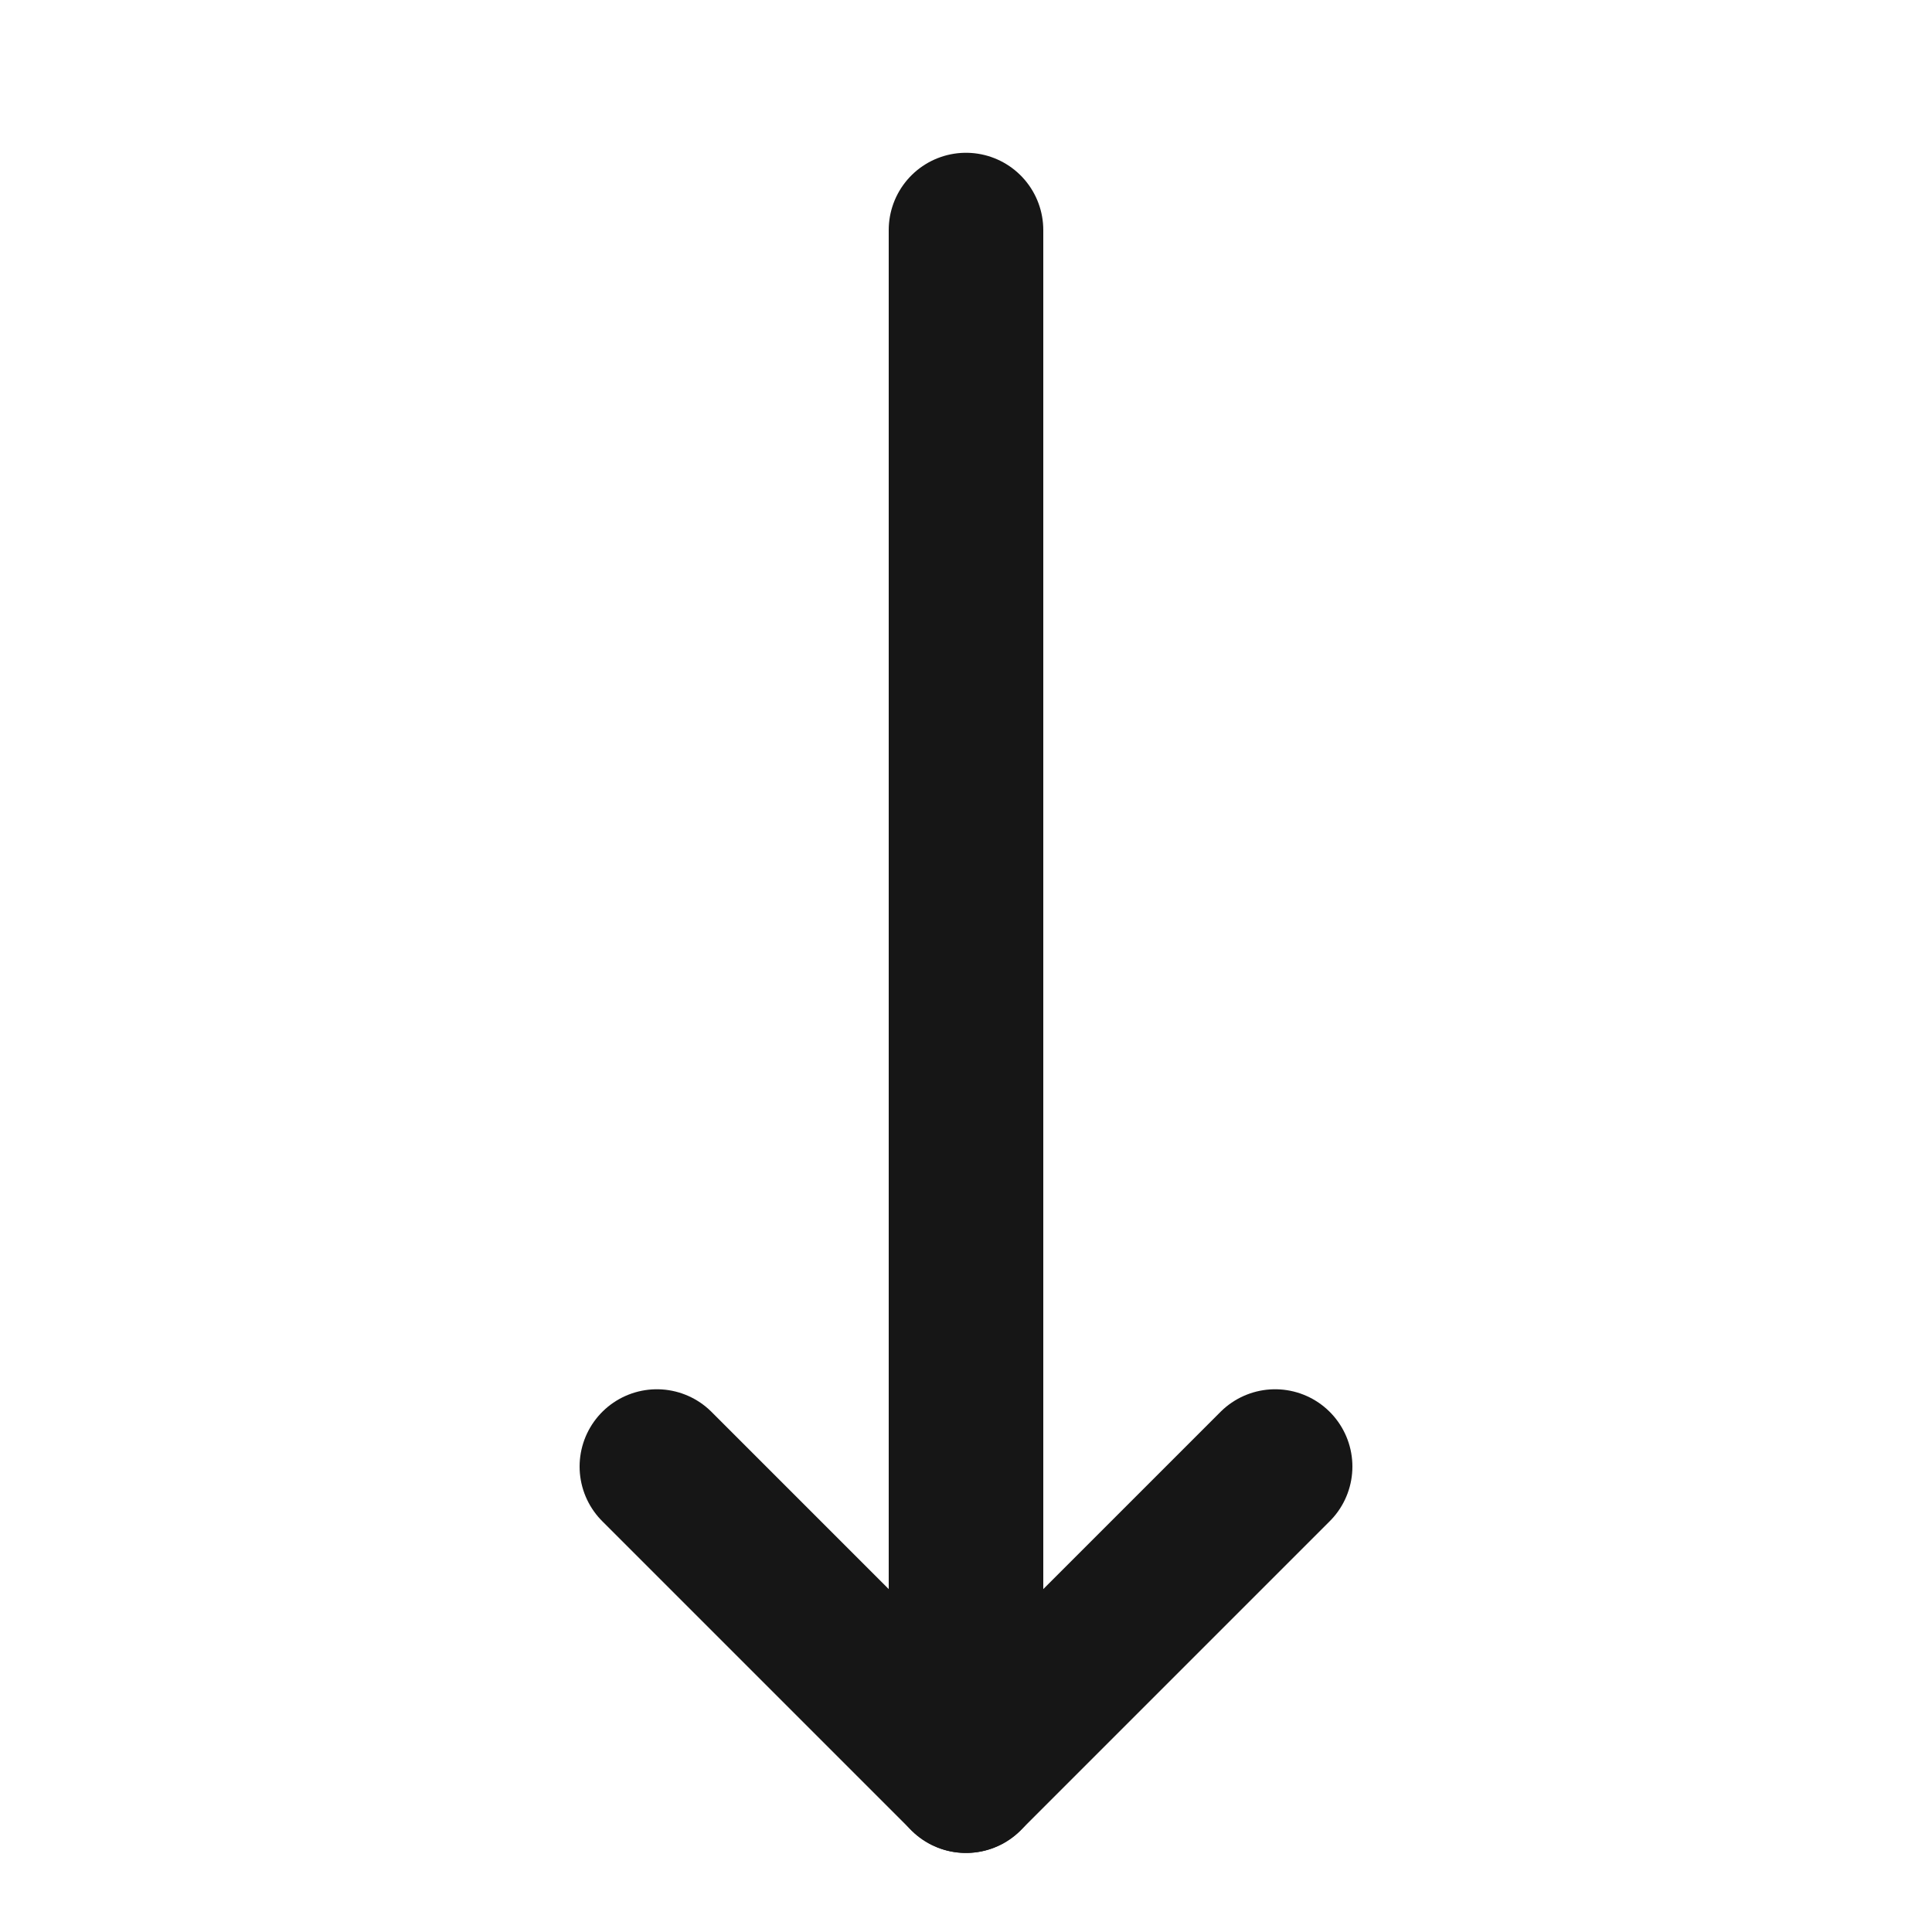
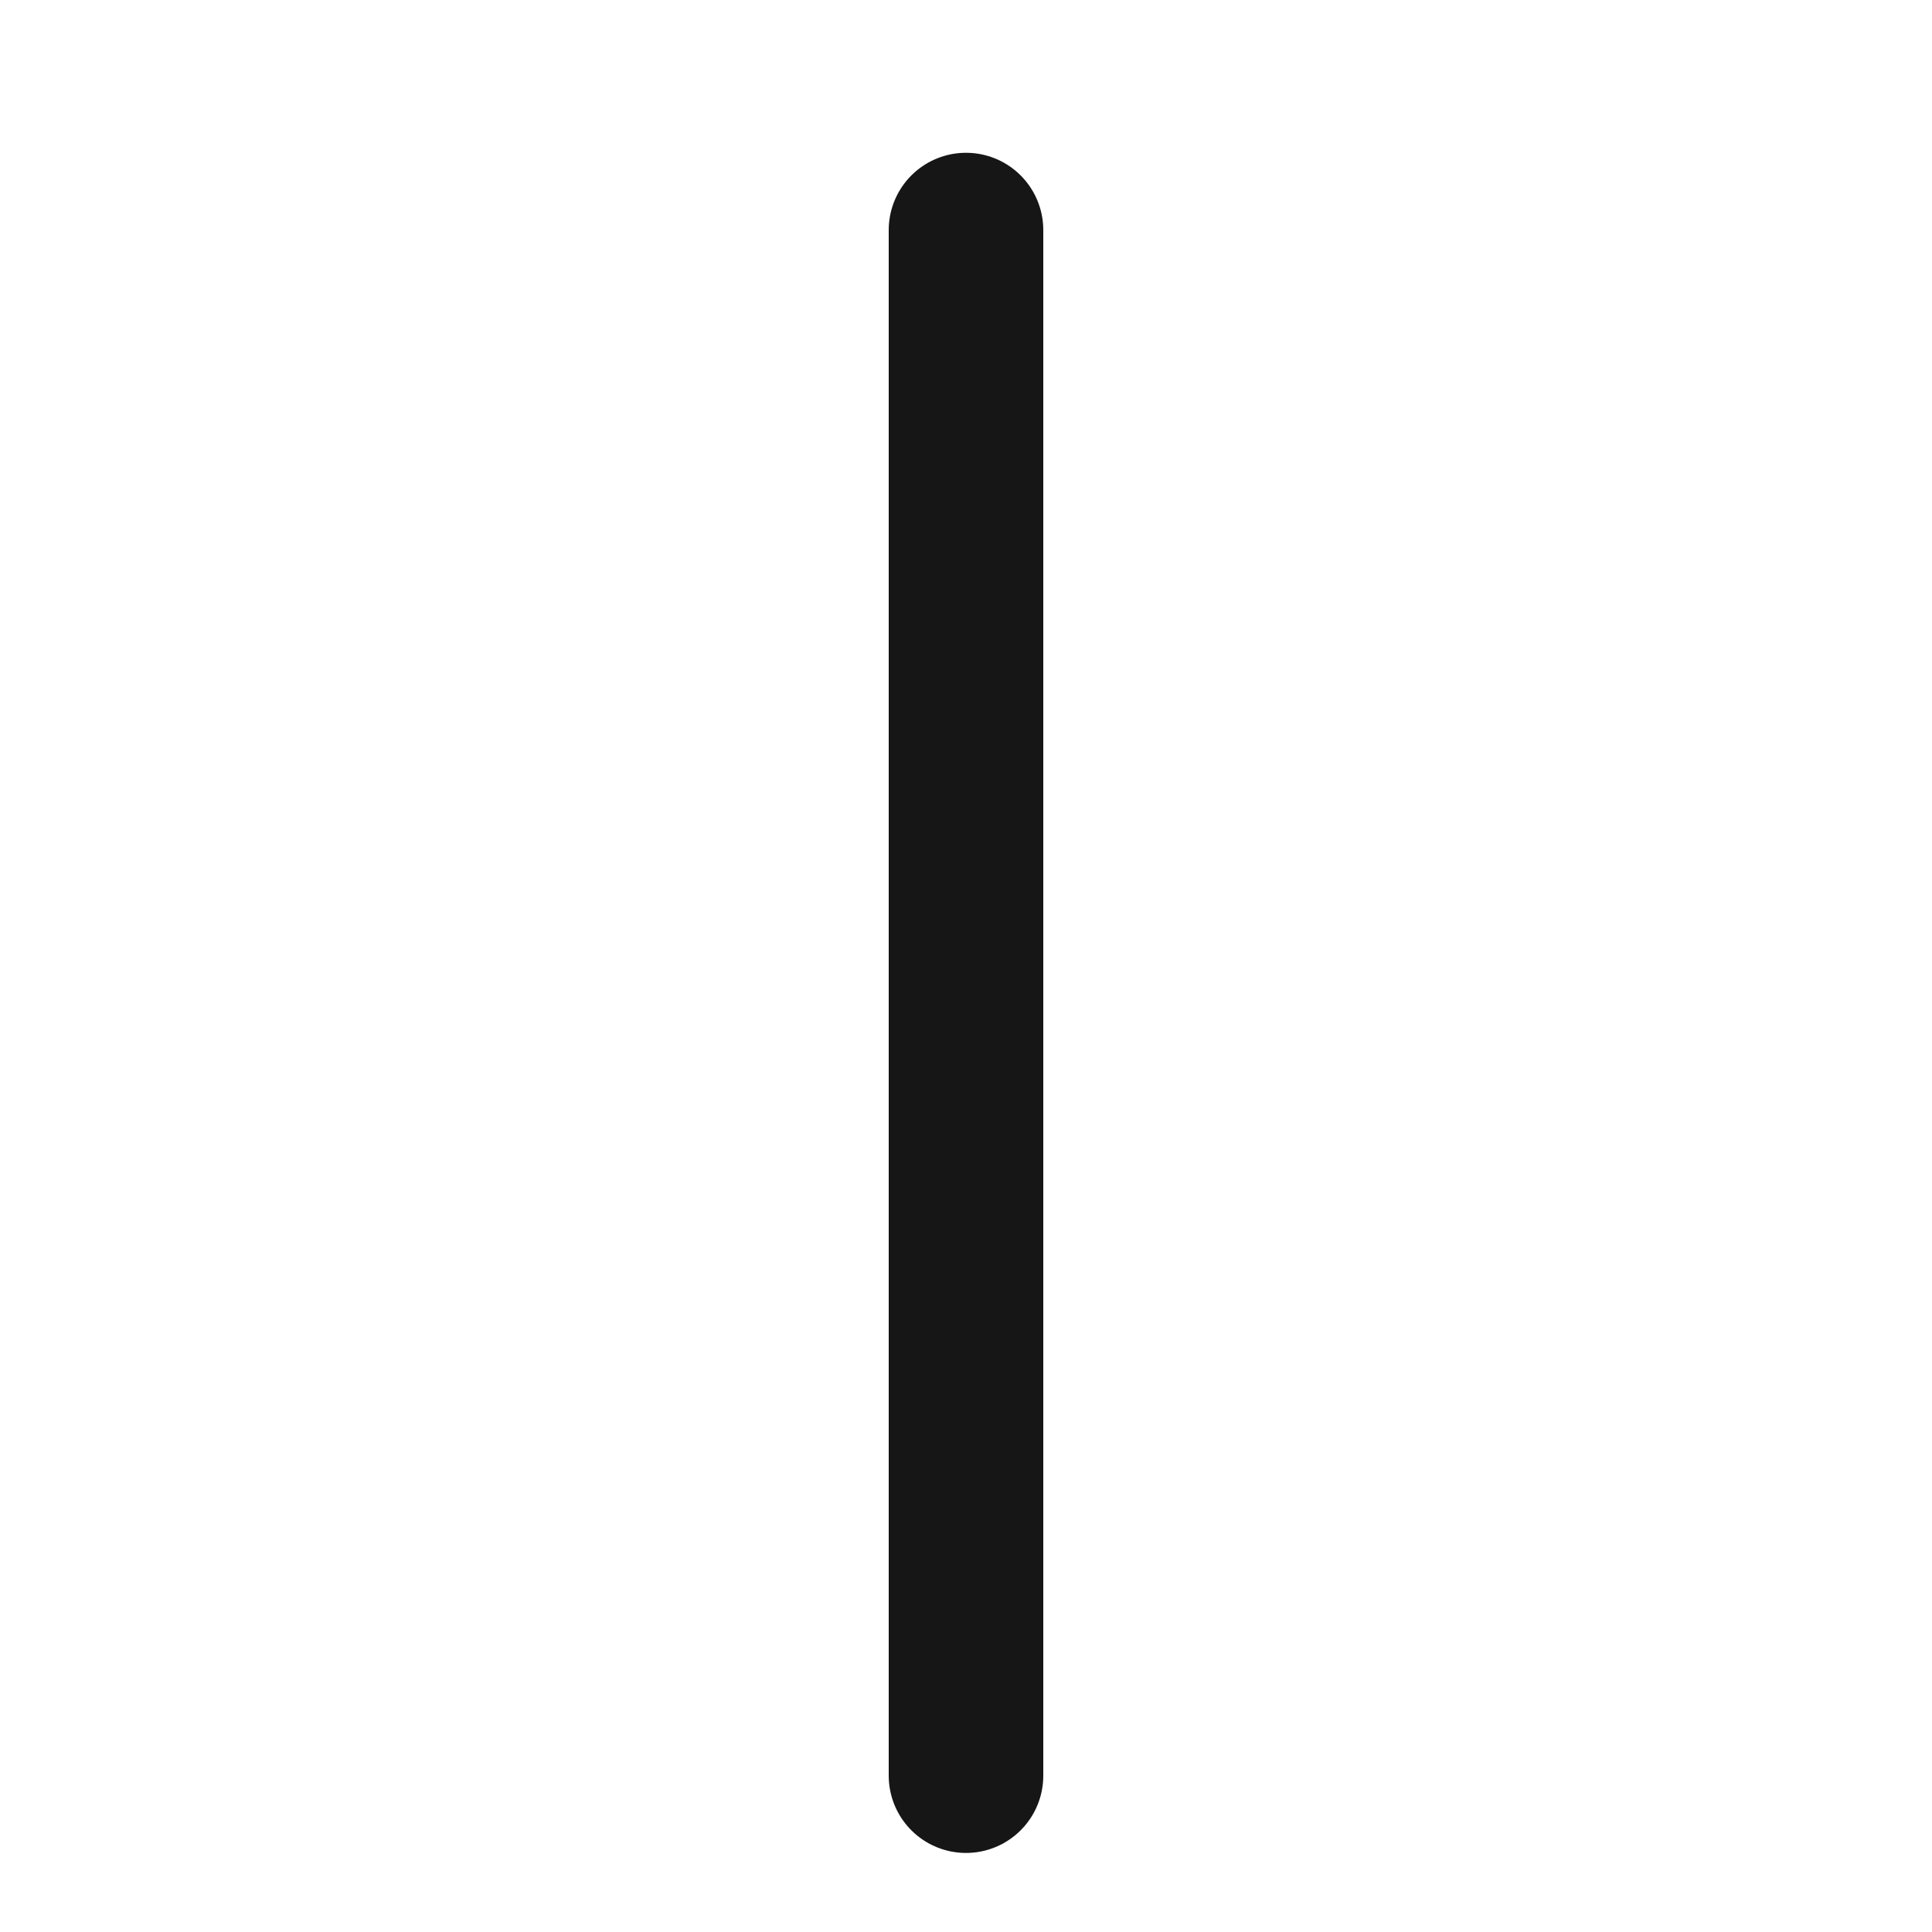
<svg xmlns="http://www.w3.org/2000/svg" width="25" height="25" viewBox="0 0 25 25" fill="none">
  <g id="Frame">
-     <path id="Vector" d="M16.5 18.977L12.5 22.977L8.5 18.977" stroke="#161616" stroke-width="2" stroke-linecap="round" stroke-linejoin="round" />
    <path id="Vector_2" d="M12.5 2.977L12.5 22.977" stroke="#161616" stroke-width="2" stroke-linecap="round" stroke-linejoin="round" />
  </g>
</svg>